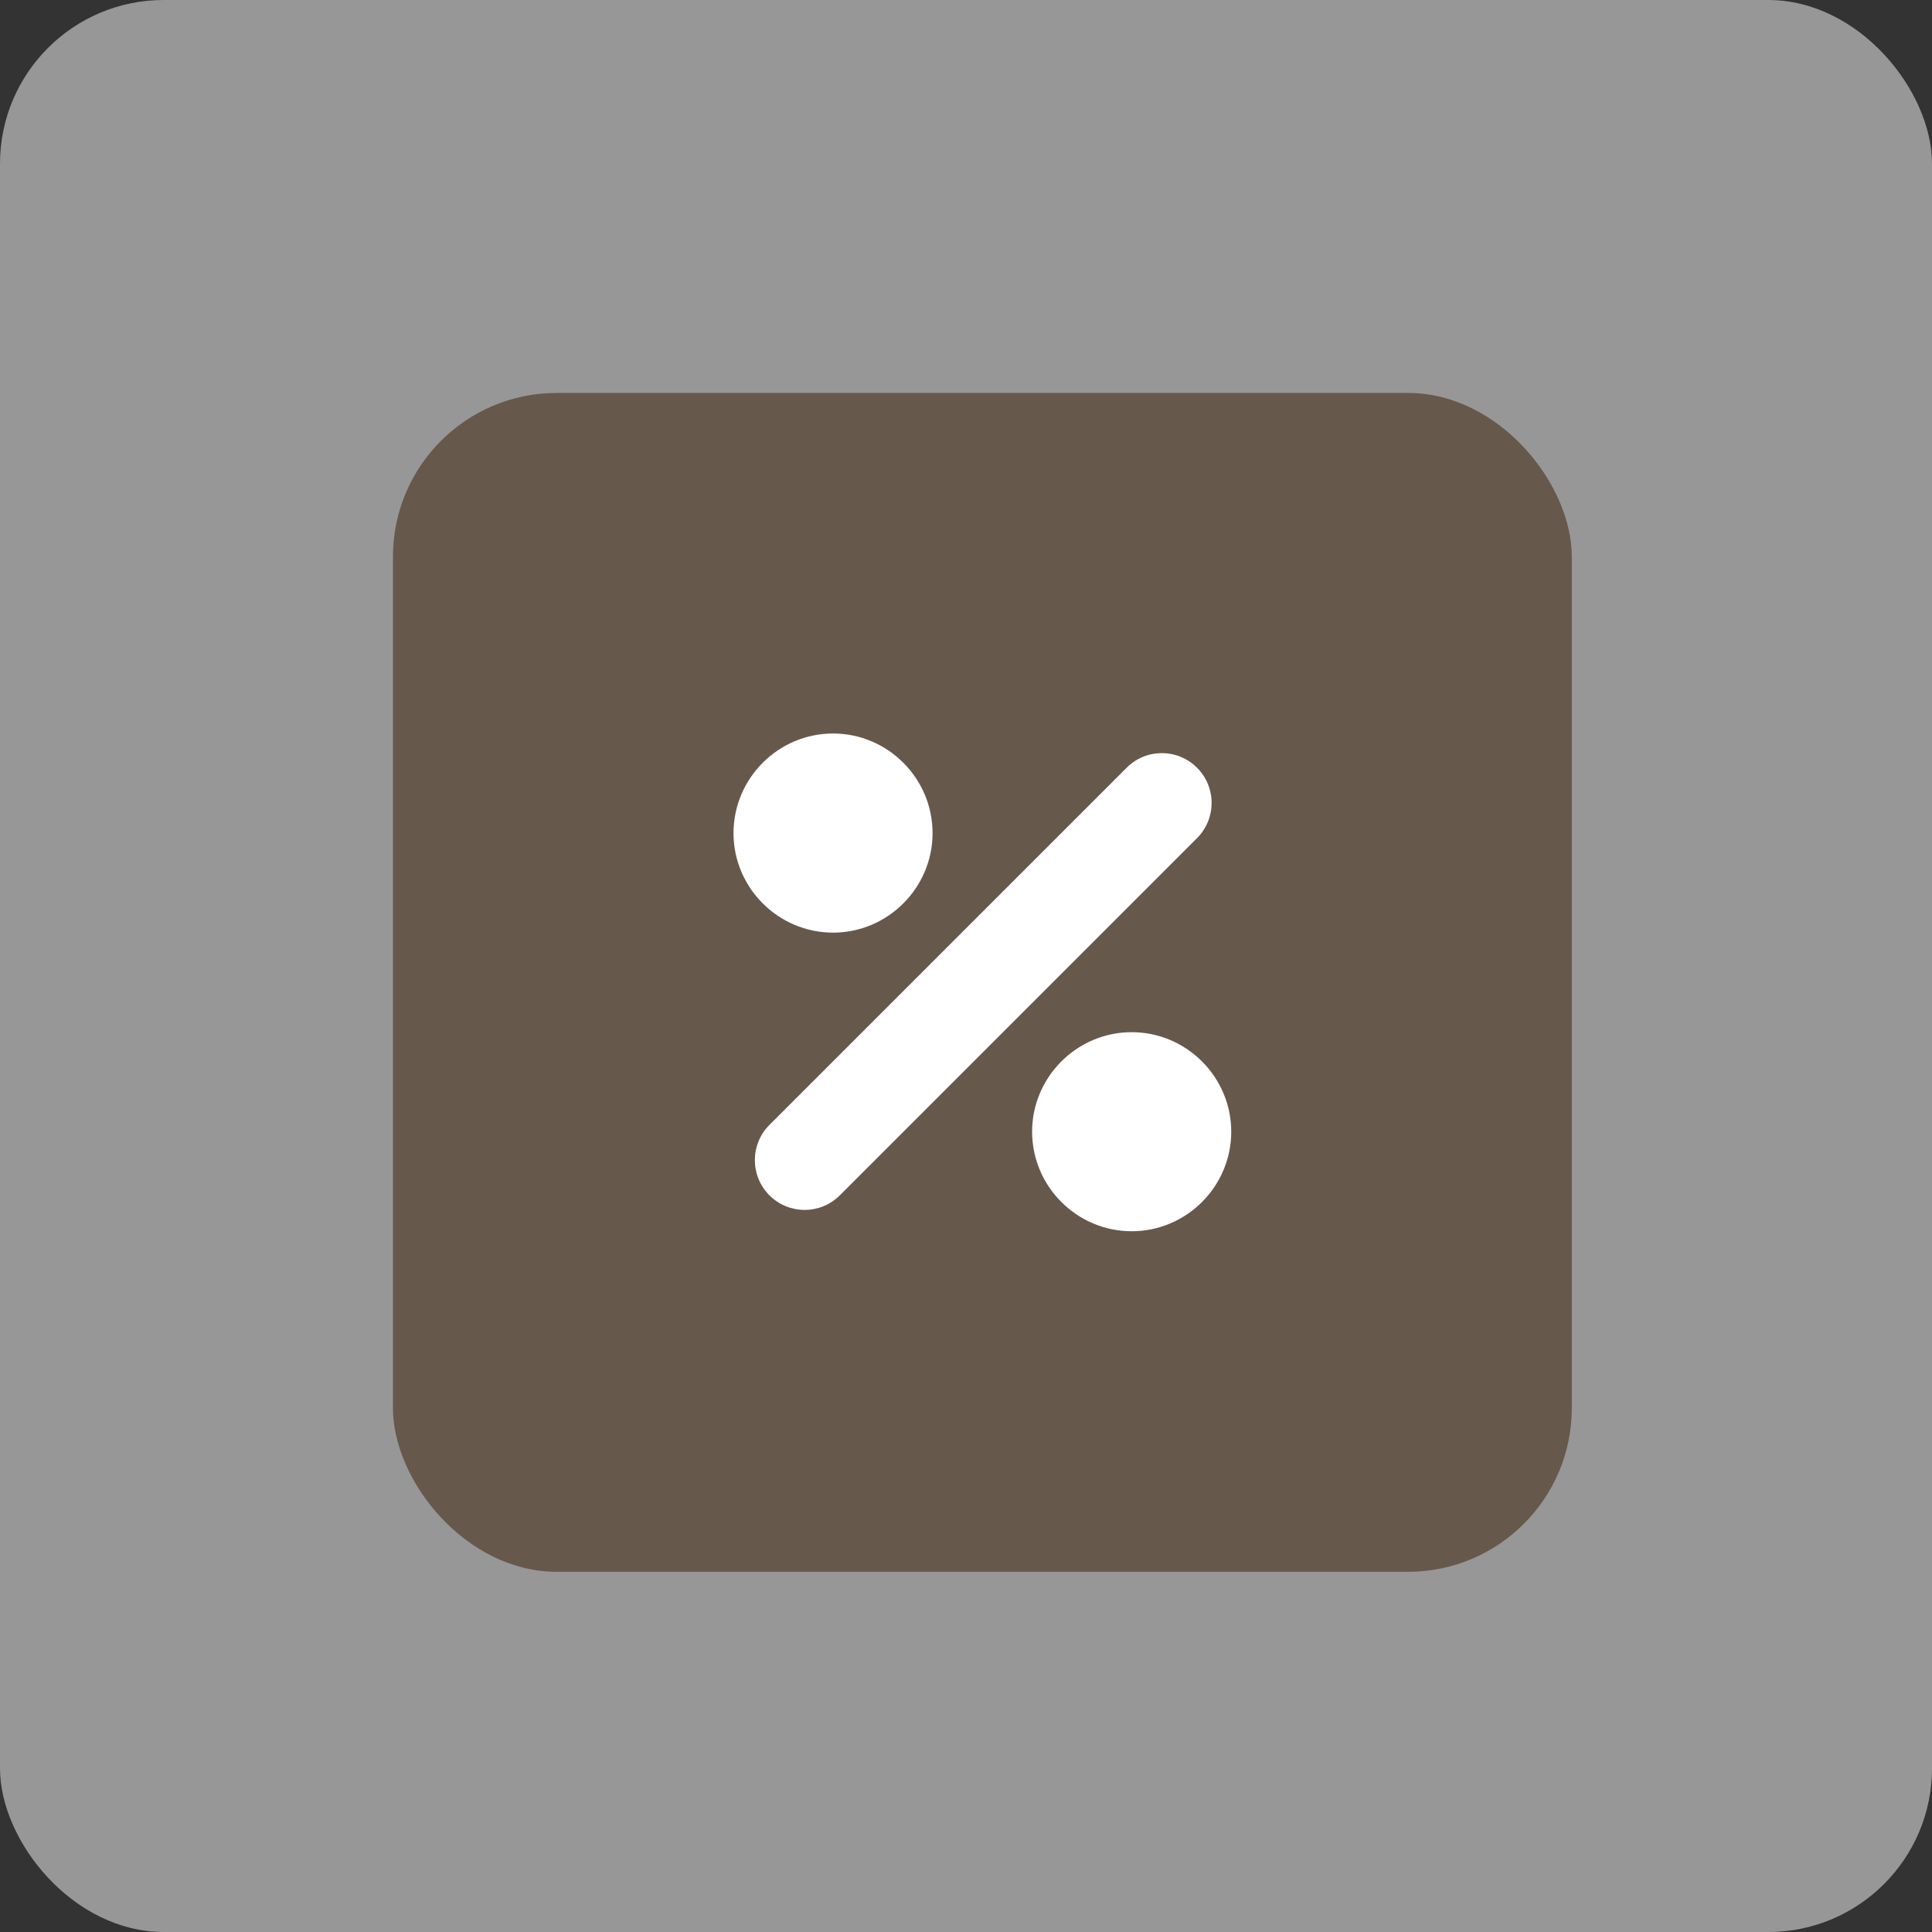
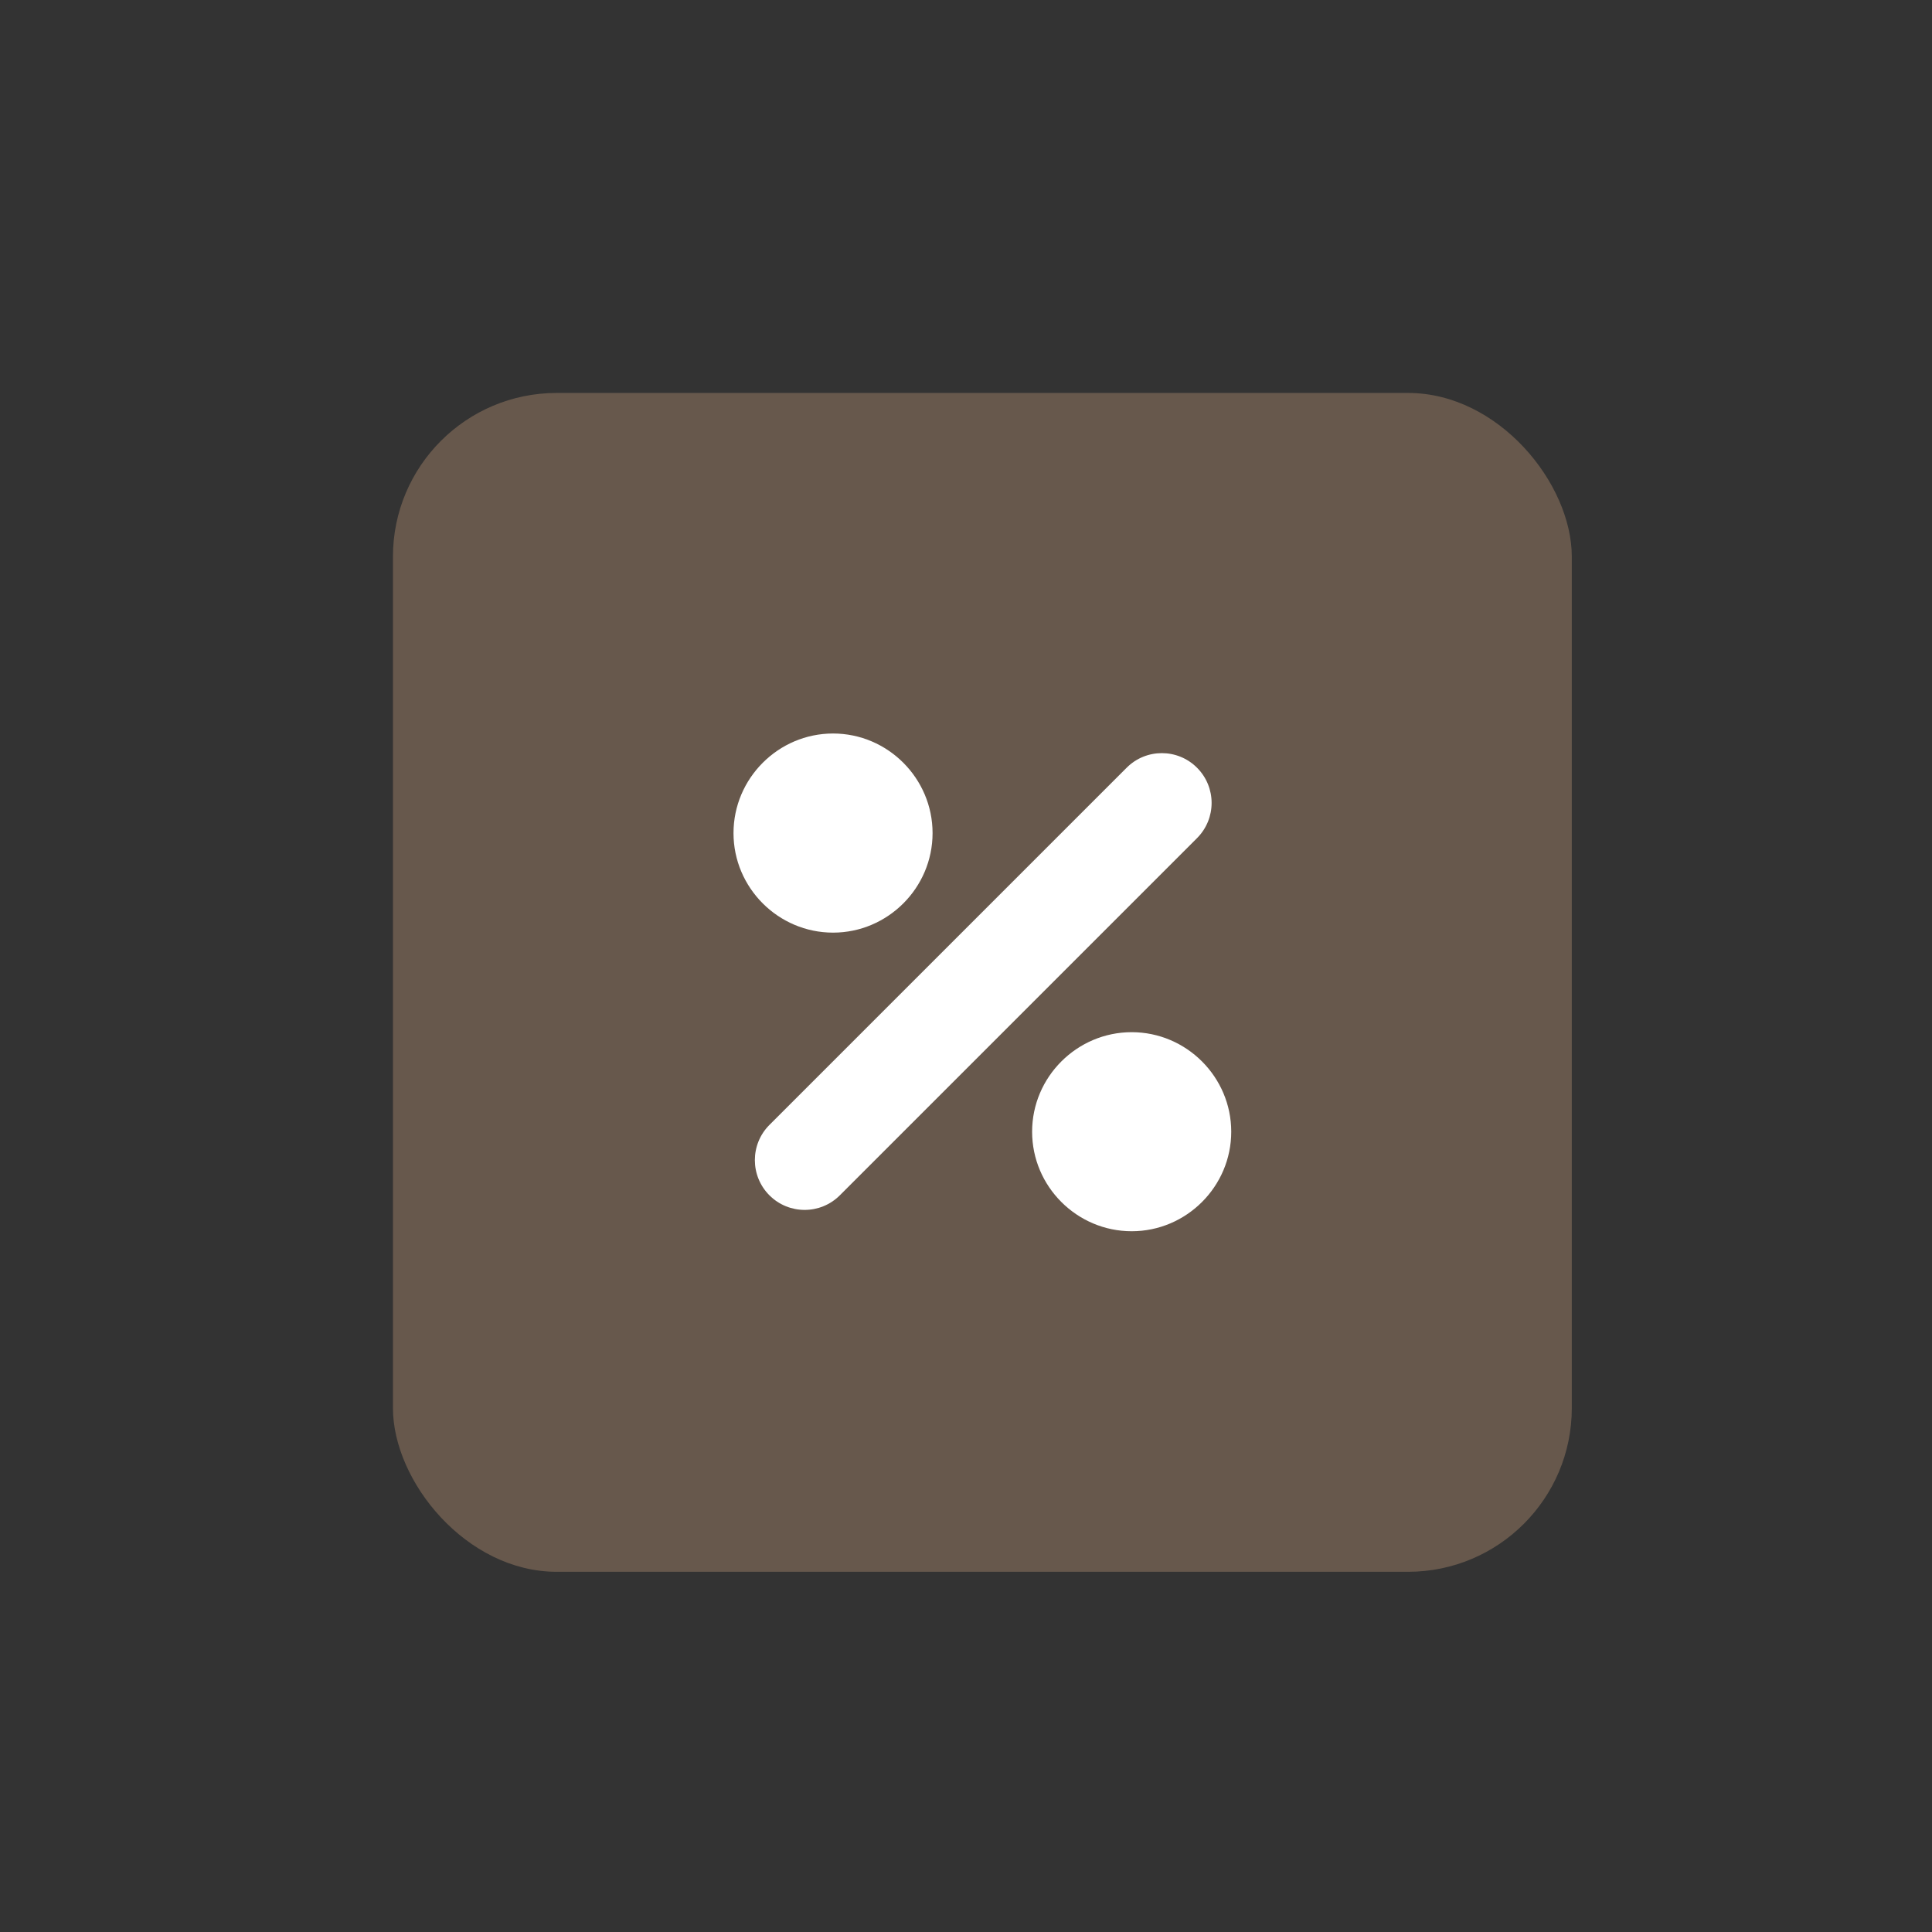
<svg xmlns="http://www.w3.org/2000/svg" width="59" height="59" viewBox="0 0 59 59" fill="none">
  <rect x="0" y="0" width="59" height="59" fill="#333333" stroke="none" />
-   <rect width="59" height="59" rx="5" fill="white" fill-opacity="0.49" />
  <rect x="12" y="12" width="36" height="36" rx="5" fill="#67584C" />
  <path d="M22.4 25.442C22.4 23.77 23.767 22.4 25.44 22.4C27.112 22.4 28.479 23.77 28.479 25.442C28.479 27.112 27.112 28.481 25.44 28.481C23.767 28.481 22.4 27.112 22.4 25.442Z" fill="white" />
  <path d="M36.555 25.595L25.647 36.503C25.053 37.097 24.091 37.097 23.497 36.503C22.904 35.909 22.904 34.947 23.497 34.353L34.406 23.445C34.999 22.851 35.962 22.851 36.555 23.445C37.149 24.039 37.149 25.001 36.555 25.595Z" fill="white" />
  <path d="M37.6 34.561C37.6 36.233 36.231 37.6 34.56 37.6C32.888 37.6 31.519 36.233 31.519 34.561C31.519 32.889 32.888 31.521 34.56 31.521C36.231 31.521 37.6 32.889 37.6 34.561Z" fill="white" />
</svg>